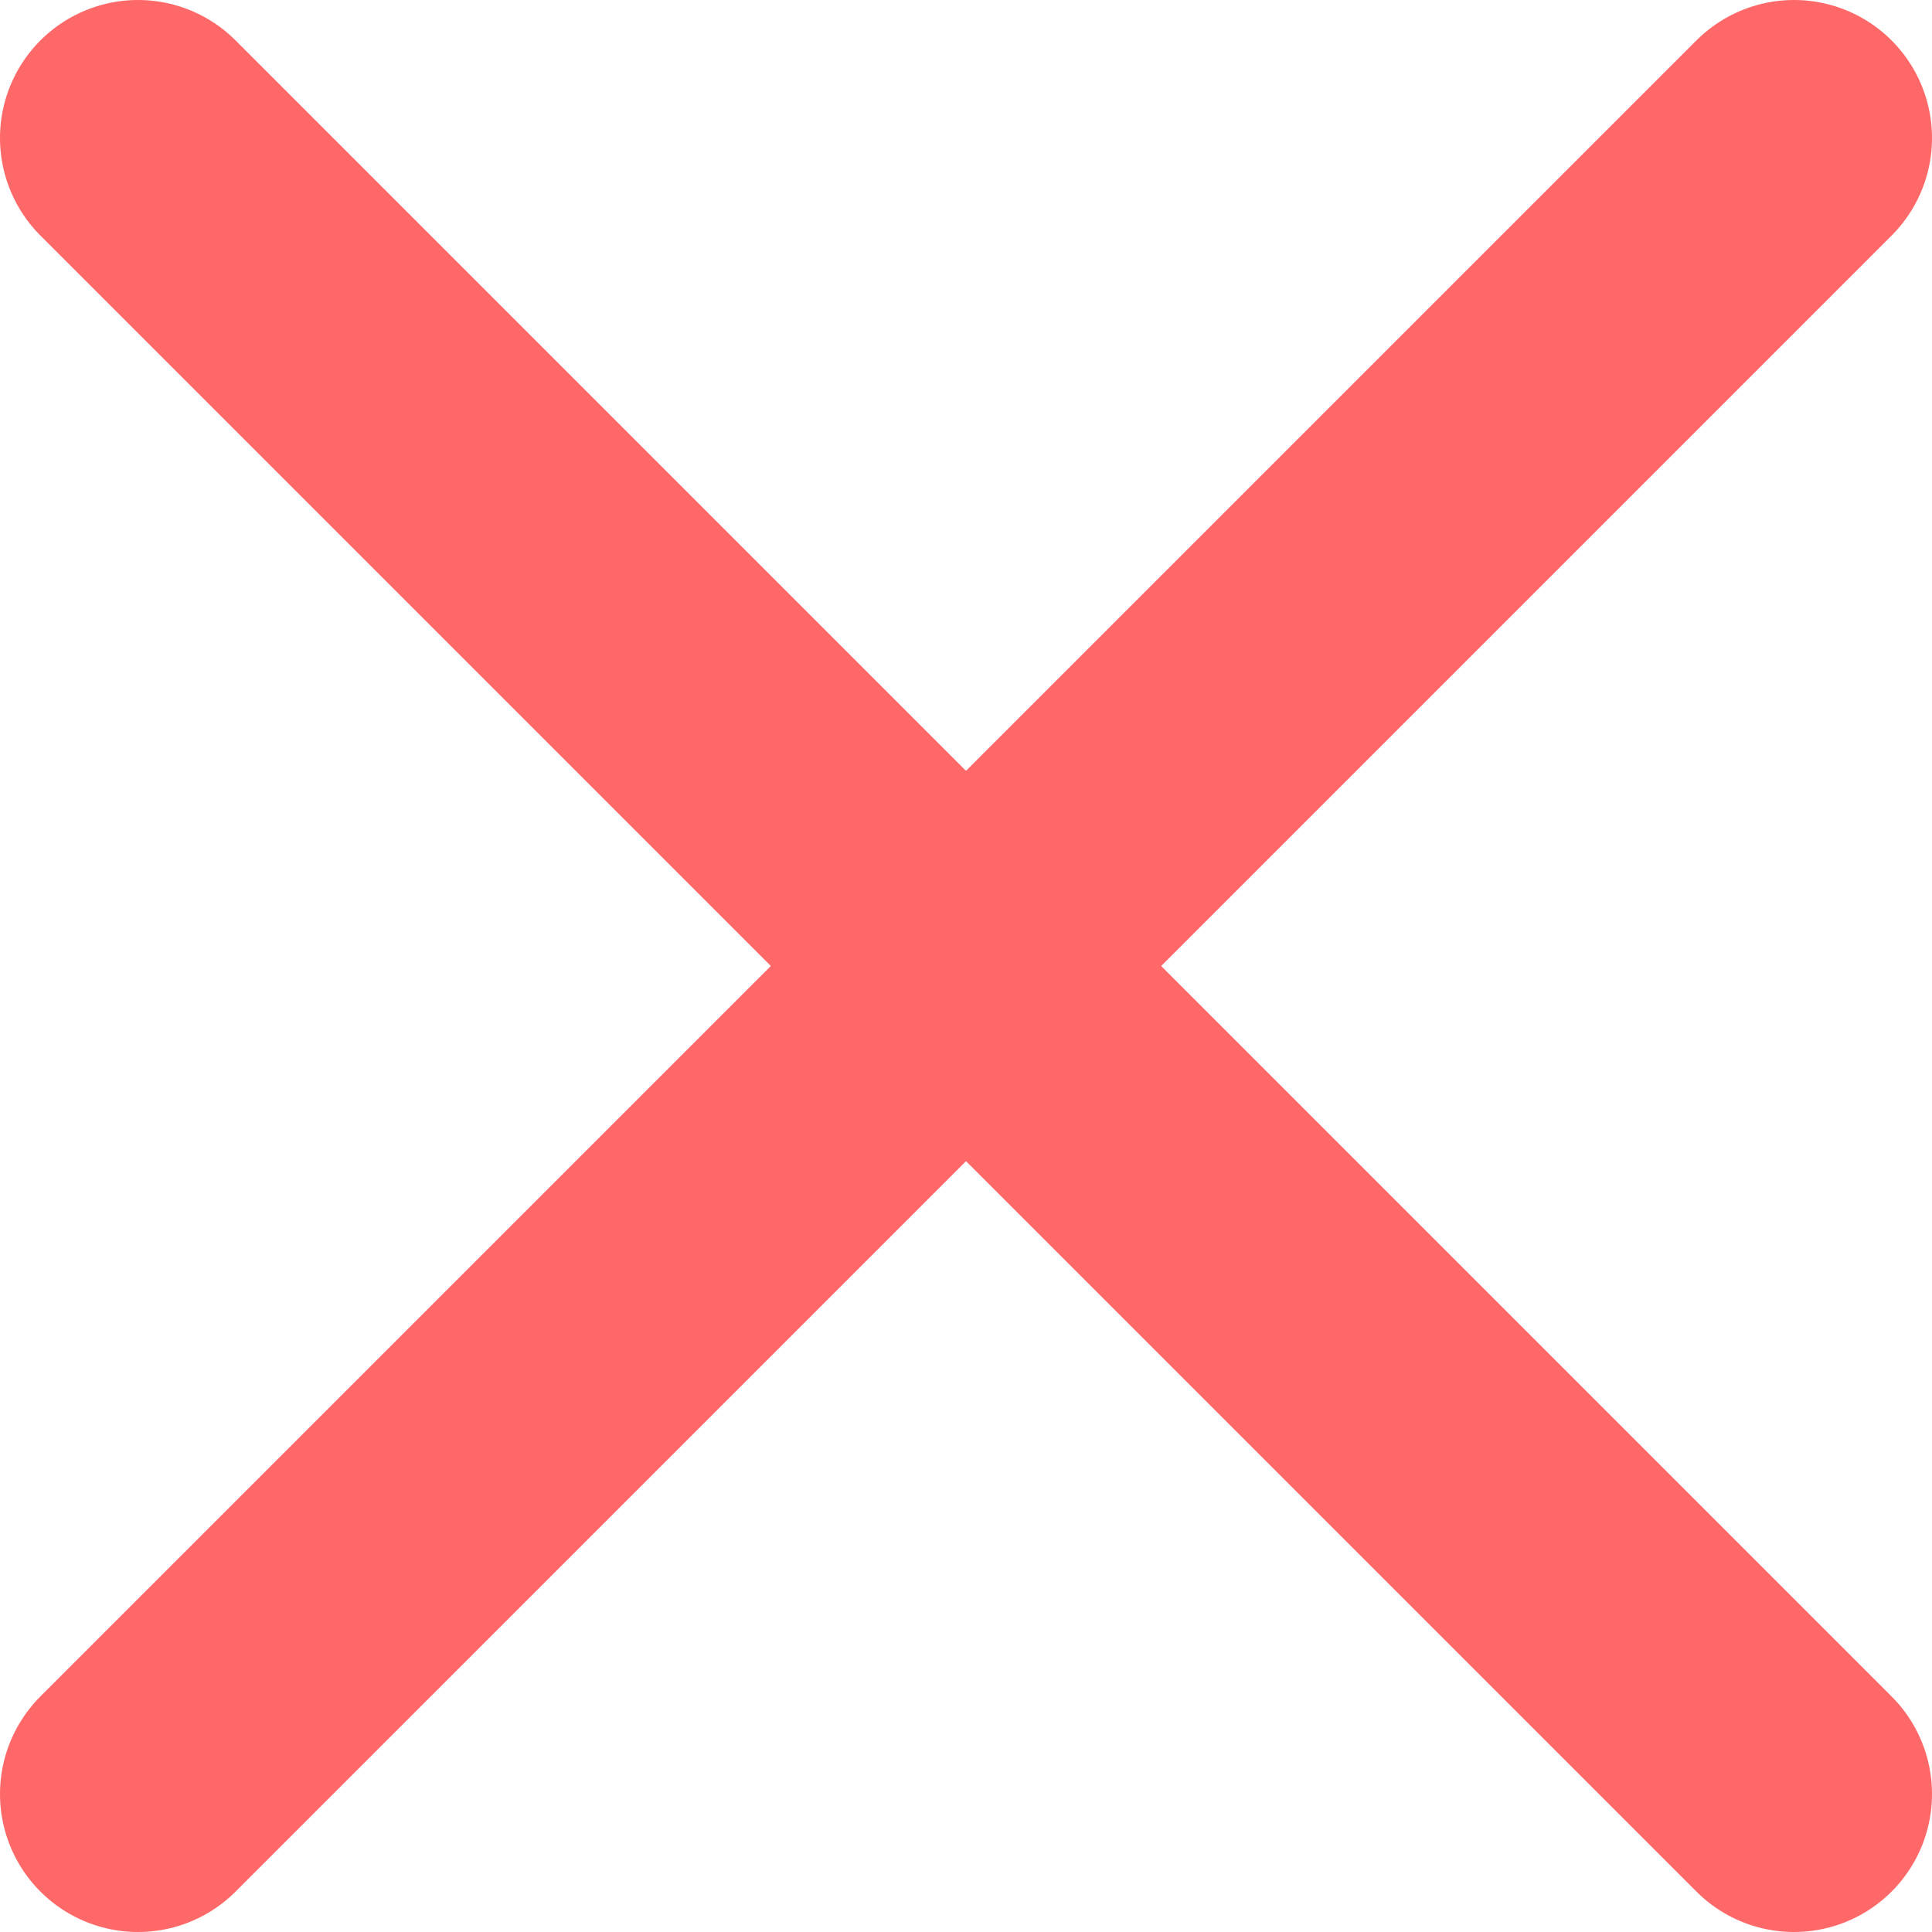
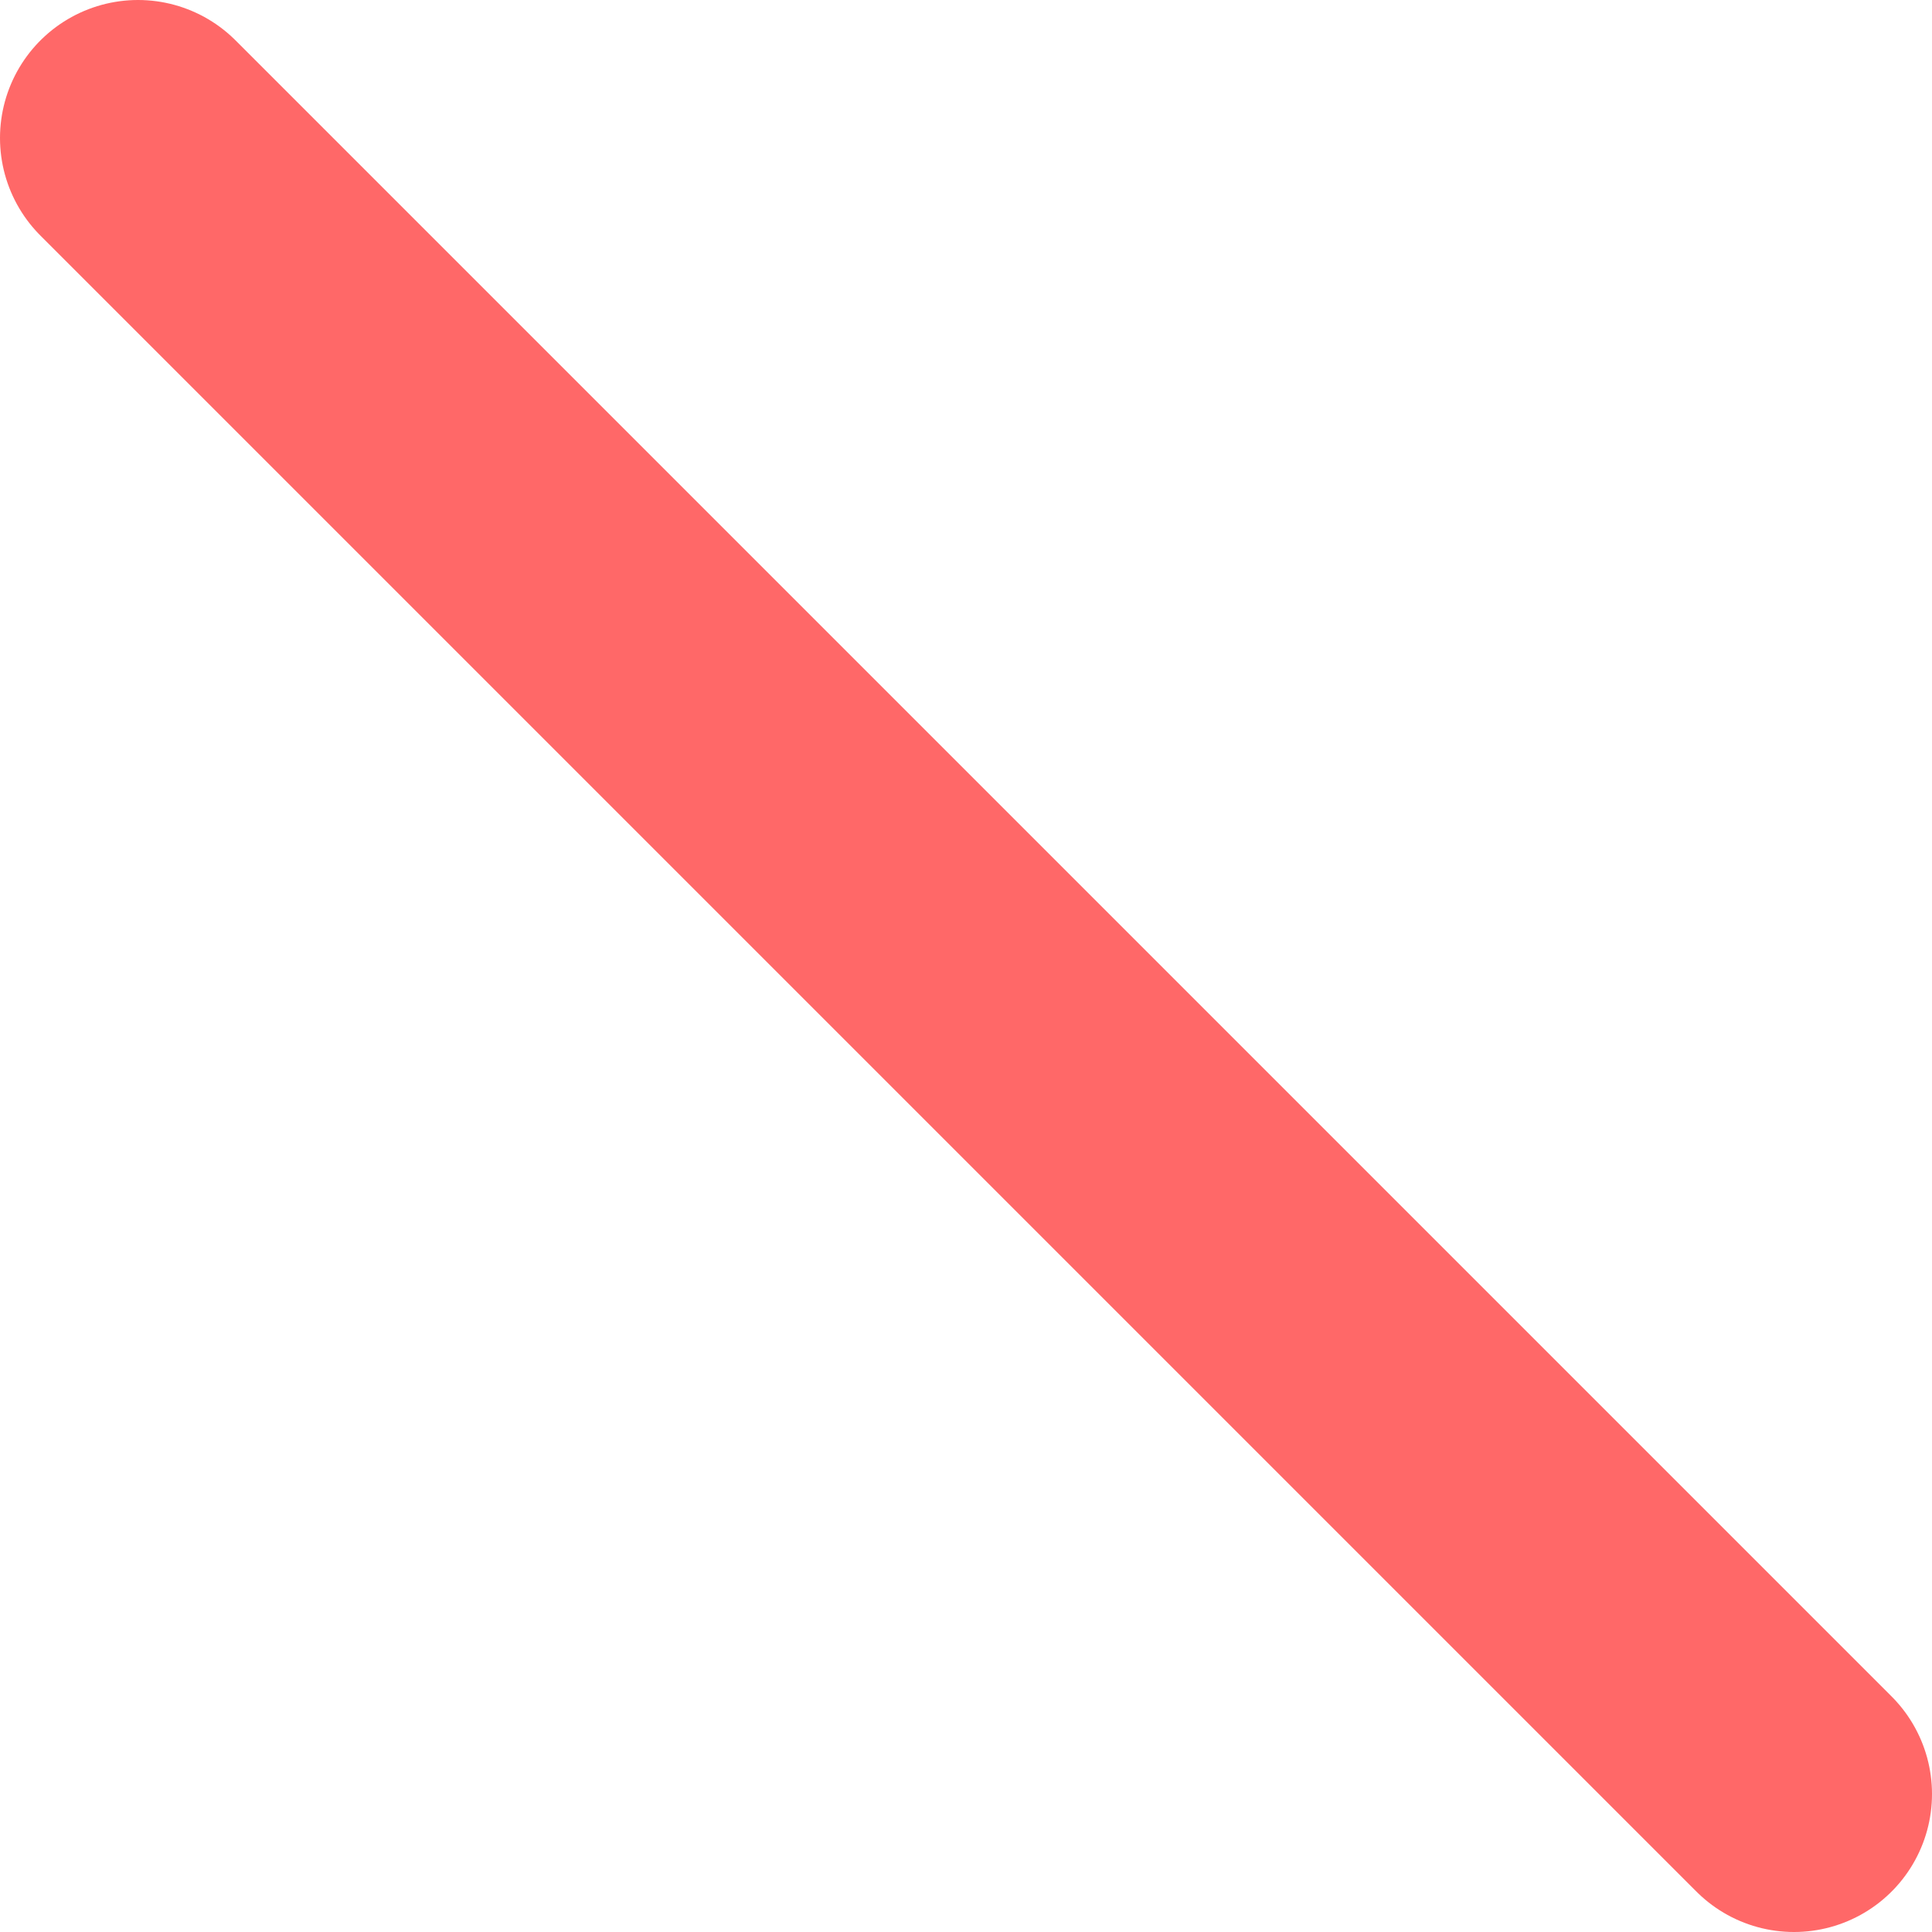
<svg xmlns="http://www.w3.org/2000/svg" width="14" height="14" viewBox="0 0 14 14" fill="none">
-   <path d="M13 1L1 13" stroke="#FF6868" stroke-width="2" stroke-linecap="round" stroke-linejoin="round" />
  <path d="M1 1L13 13" stroke="#FF6868" stroke-width="2" stroke-linecap="round" stroke-linejoin="round" />
</svg>